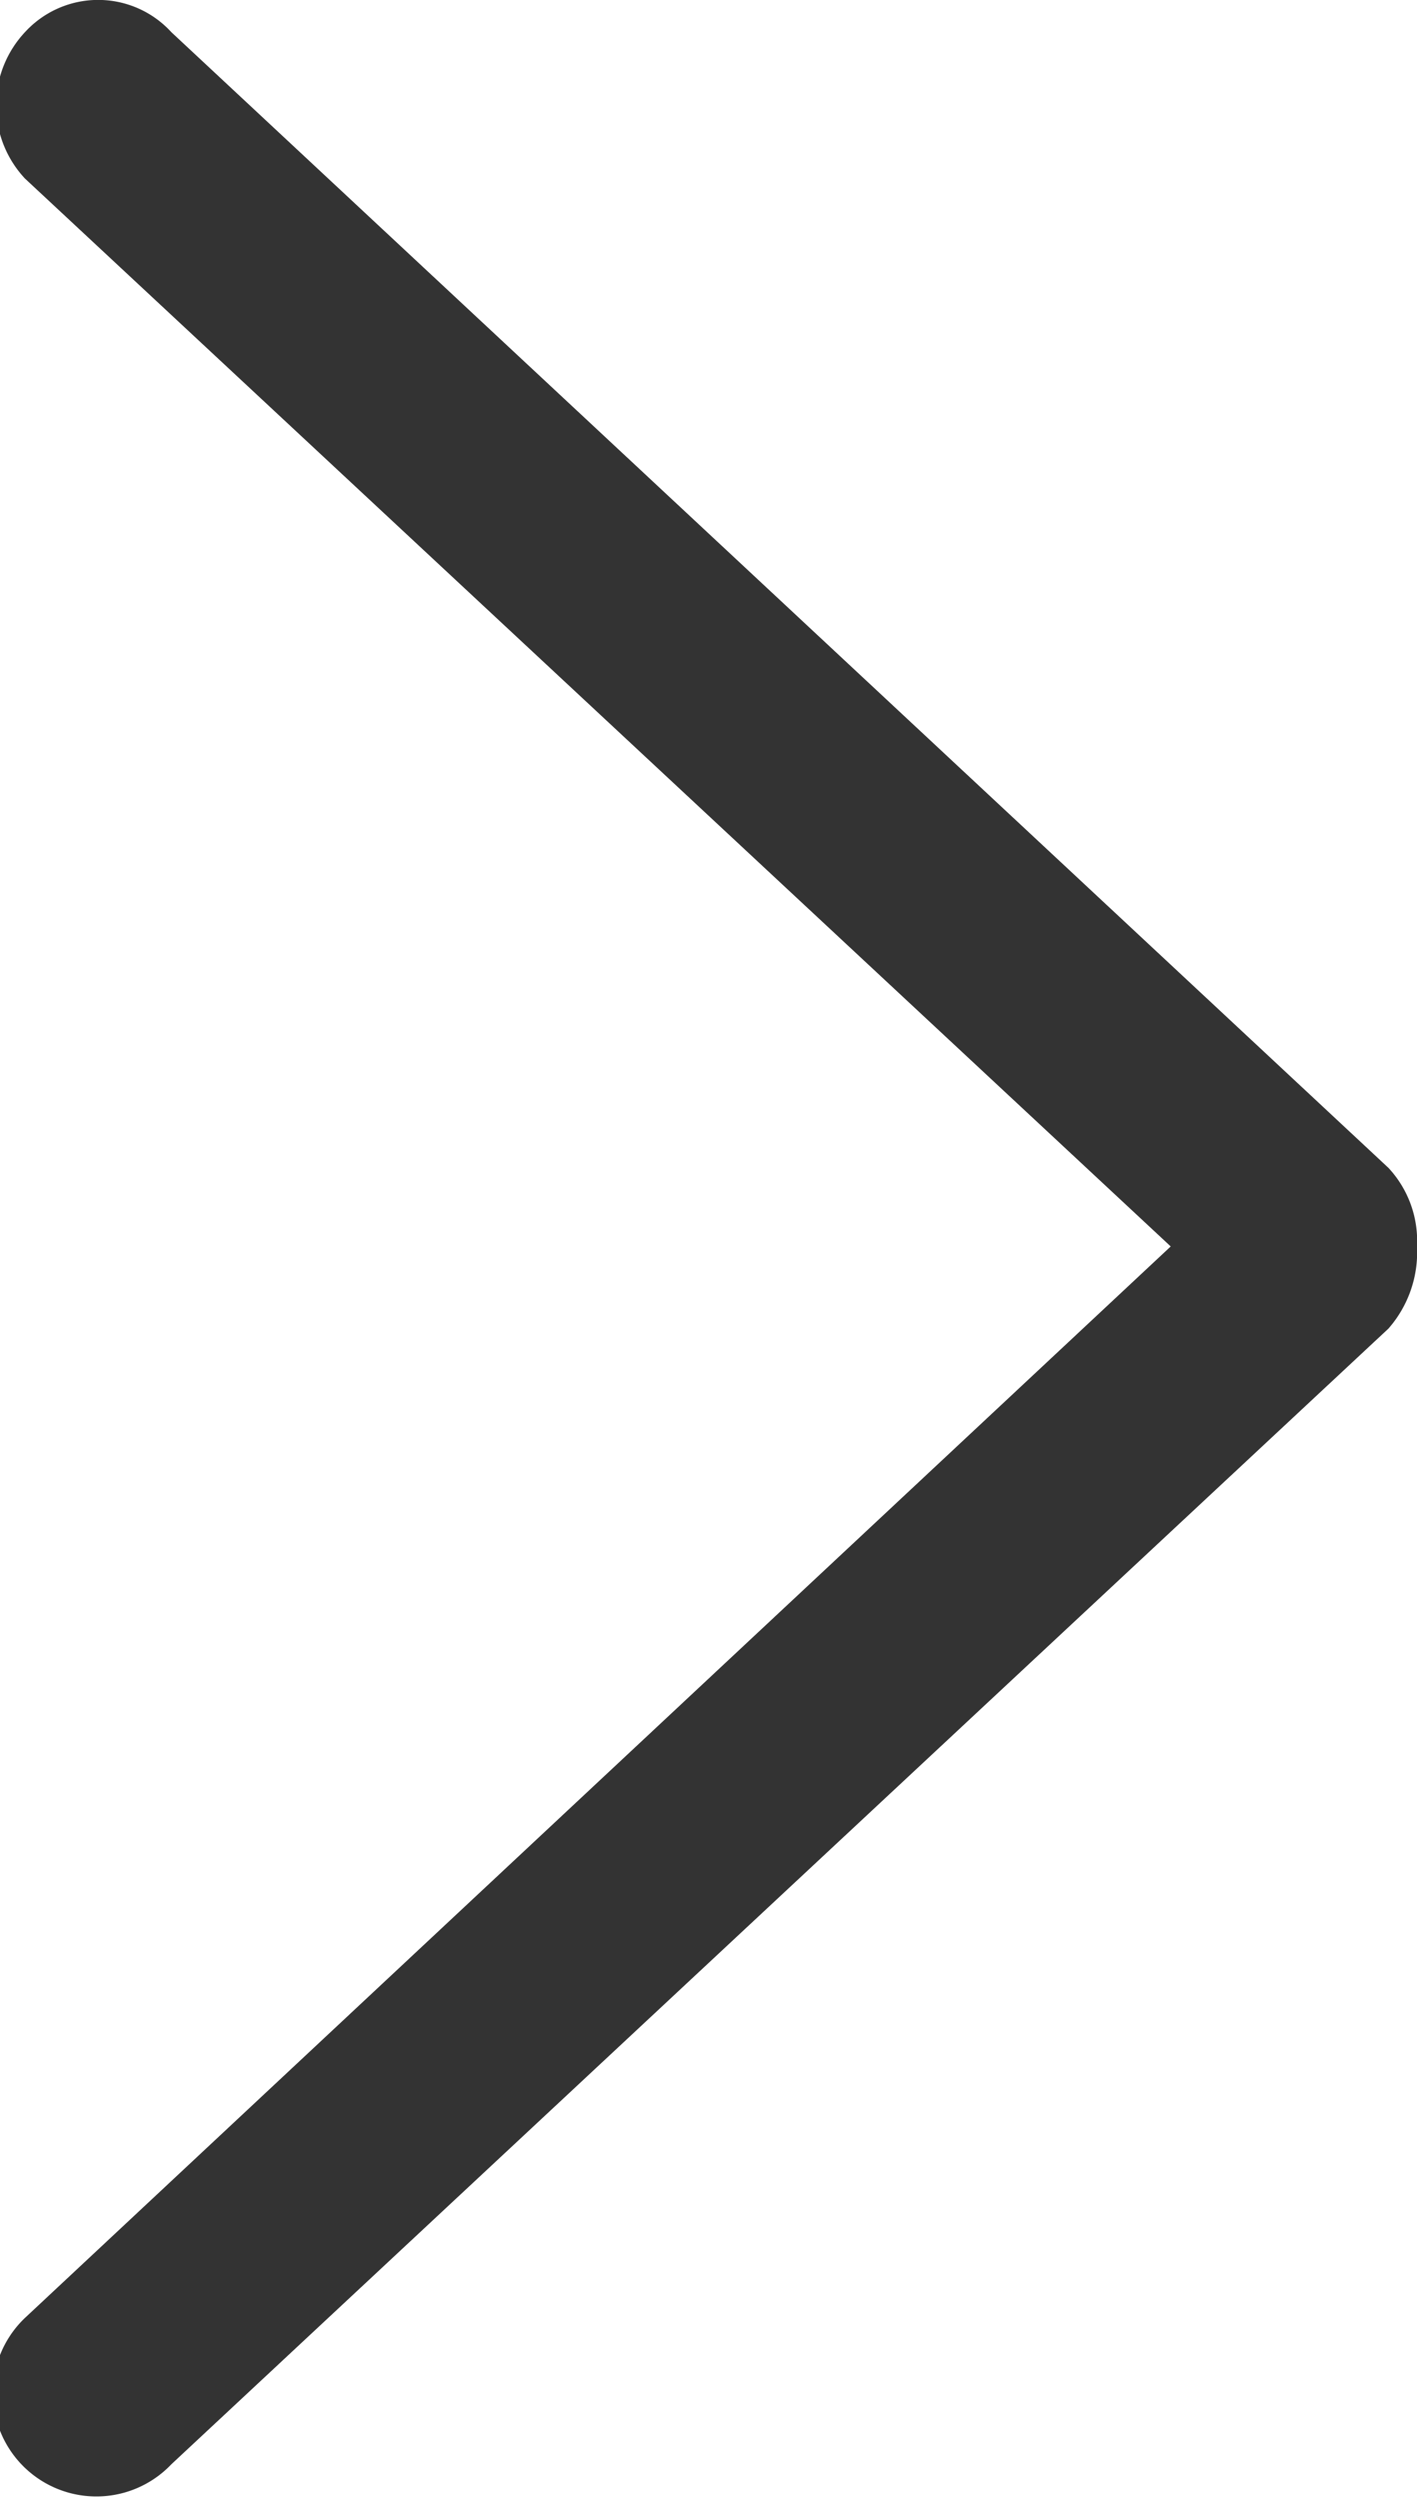
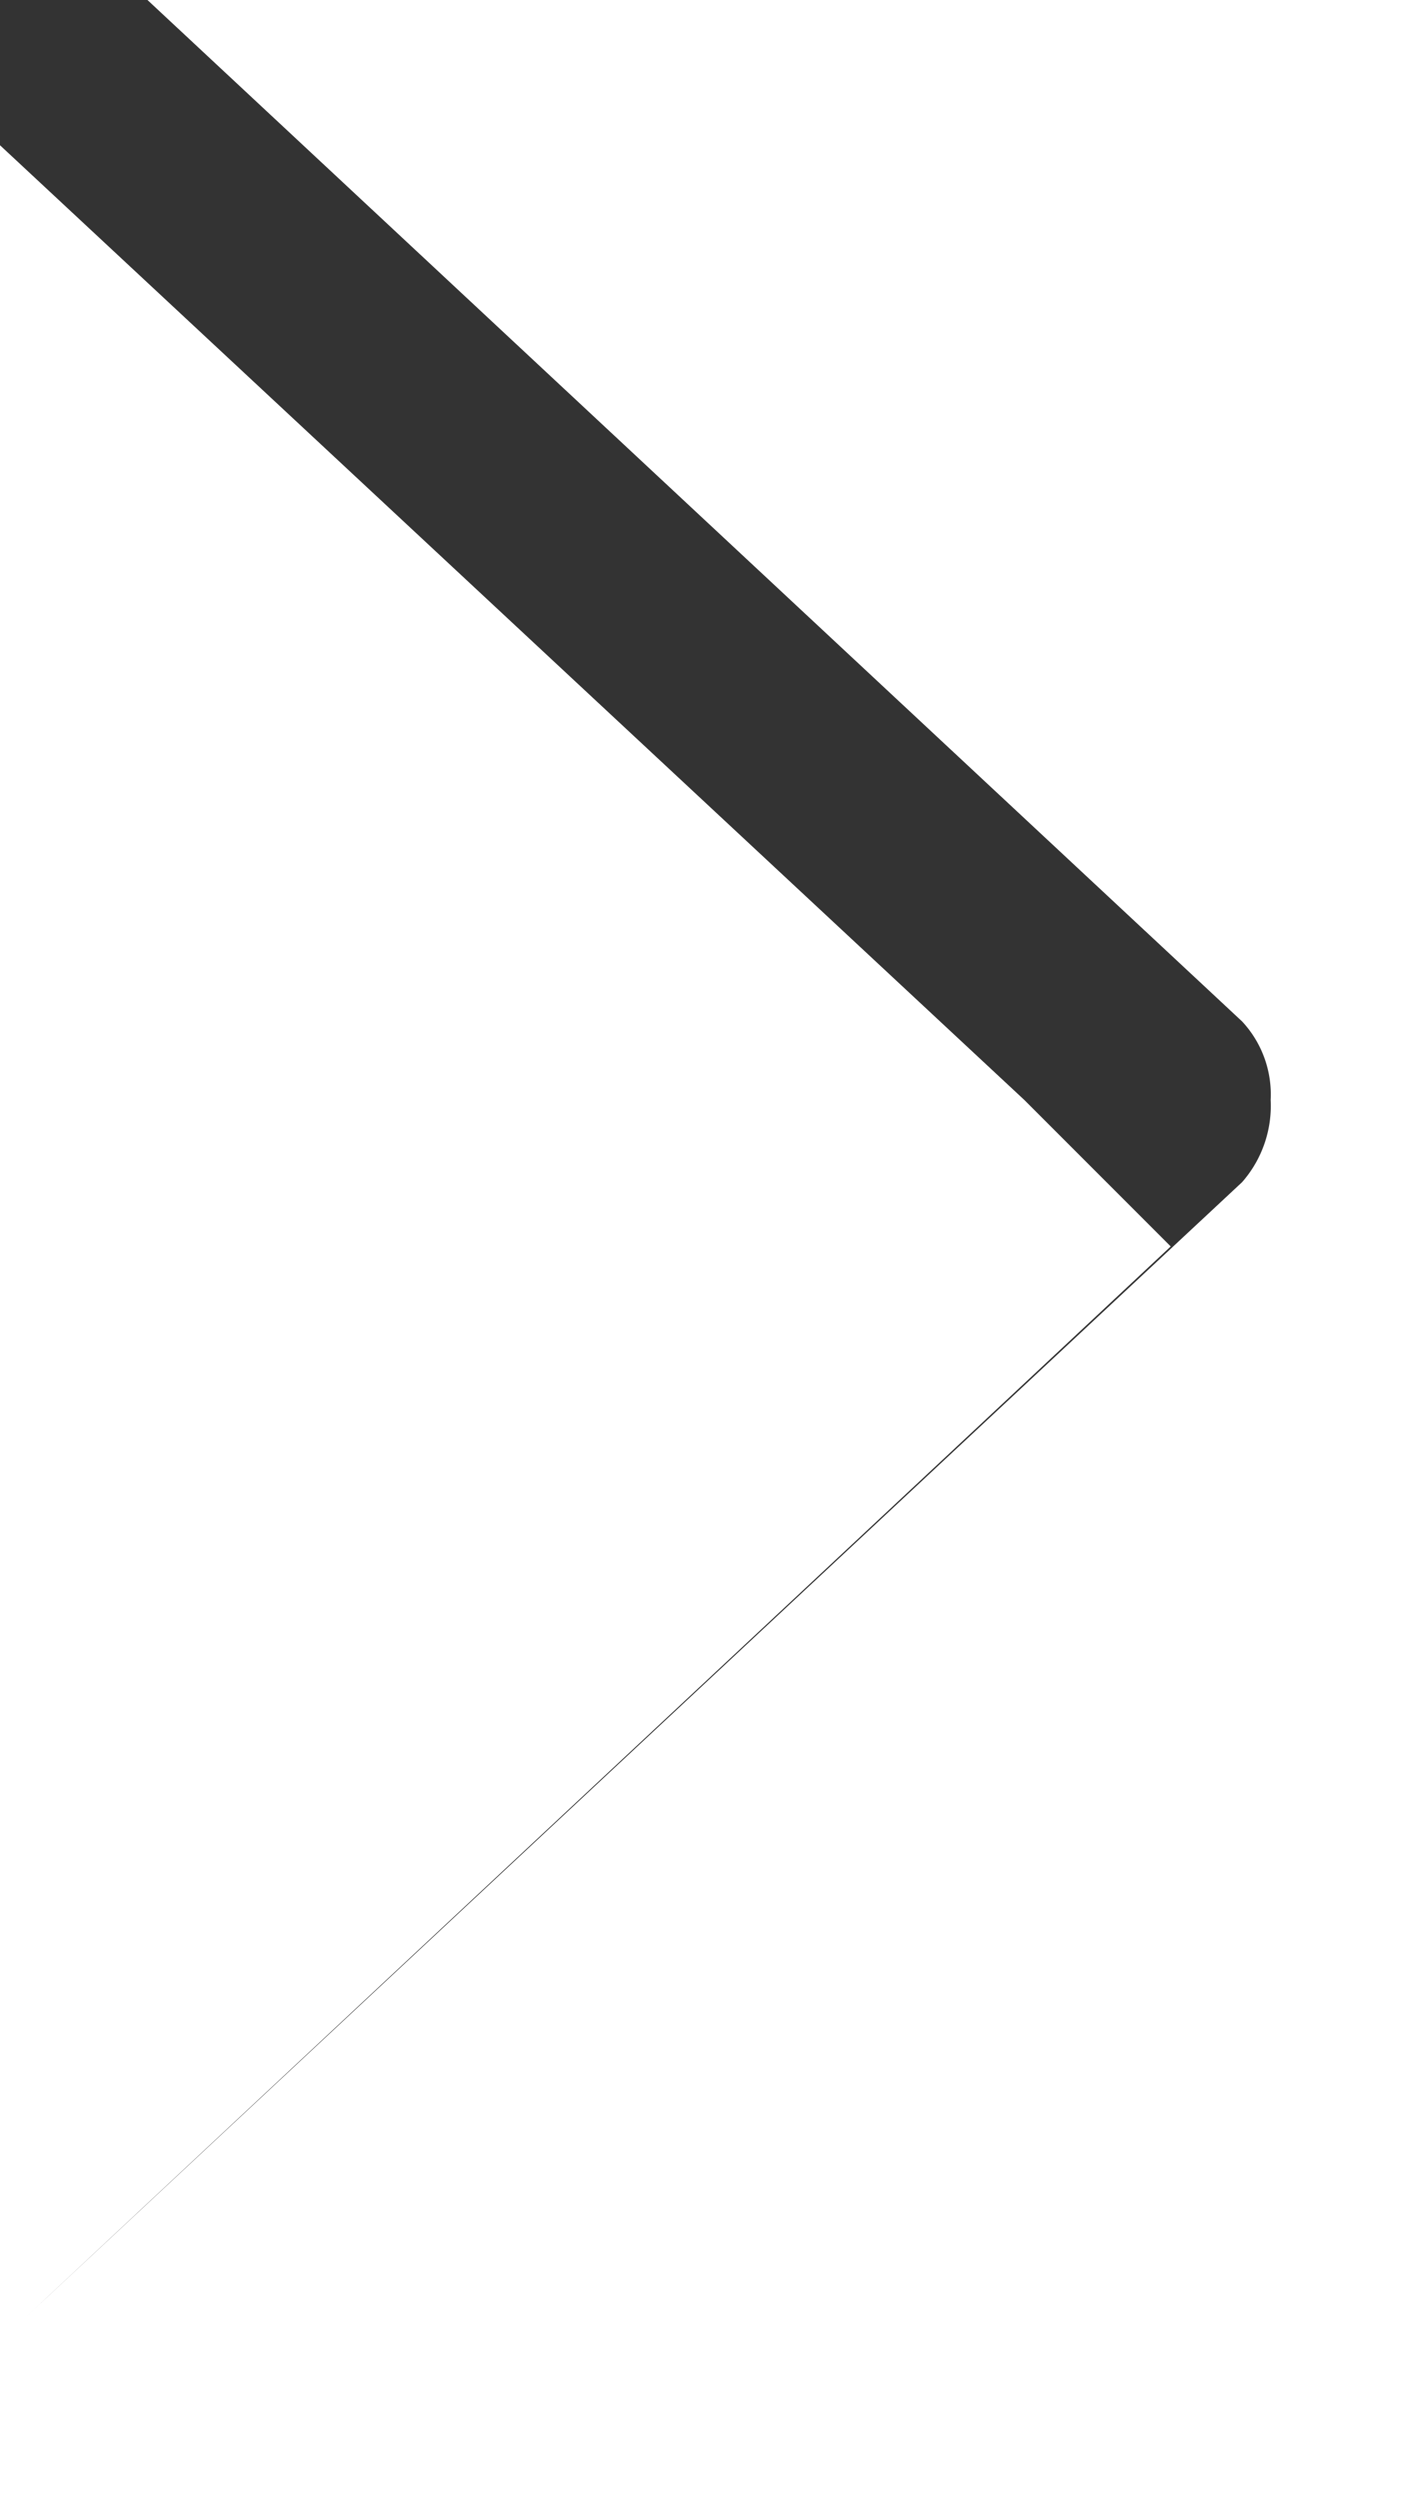
<svg xmlns="http://www.w3.org/2000/svg" width="3.97" height="7" viewBox="0 0 3.97 7">
  <defs>
    <style>
      .cls-1 {
        fill: #333;
        fill-rule: evenodd;
      }
    </style>
  </defs>
-   <path id="形状_3_拷贝" data-name="形状 3 拷贝" class="cls-1" d="M1781.31,1469.49l-3.21,3a0.29,0.29,0,1,0,.41.41l3.41-3.18a0.324,0.324,0,0,0,.08-0.23,0.3,0.3,0,0,0-.08-0.22l-3.41-3.18a0.278,0.278,0,0,0-.41,0,0.3,0.3,0,0,0,0,.41l3.21,2.99" transform="translate(-1778.03 -1466)" />
+   <path id="形状_3_拷贝" data-name="形状 3 拷贝" class="cls-1" d="M1781.31,1469.49l-3.21,3l3.41-3.18a0.324,0.324,0,0,0,.08-0.23,0.3,0.3,0,0,0-.08-0.22l-3.41-3.18a0.278,0.278,0,0,0-.41,0,0.3,0.3,0,0,0,0,.41l3.21,2.99" transform="translate(-1778.03 -1466)" />
</svg>